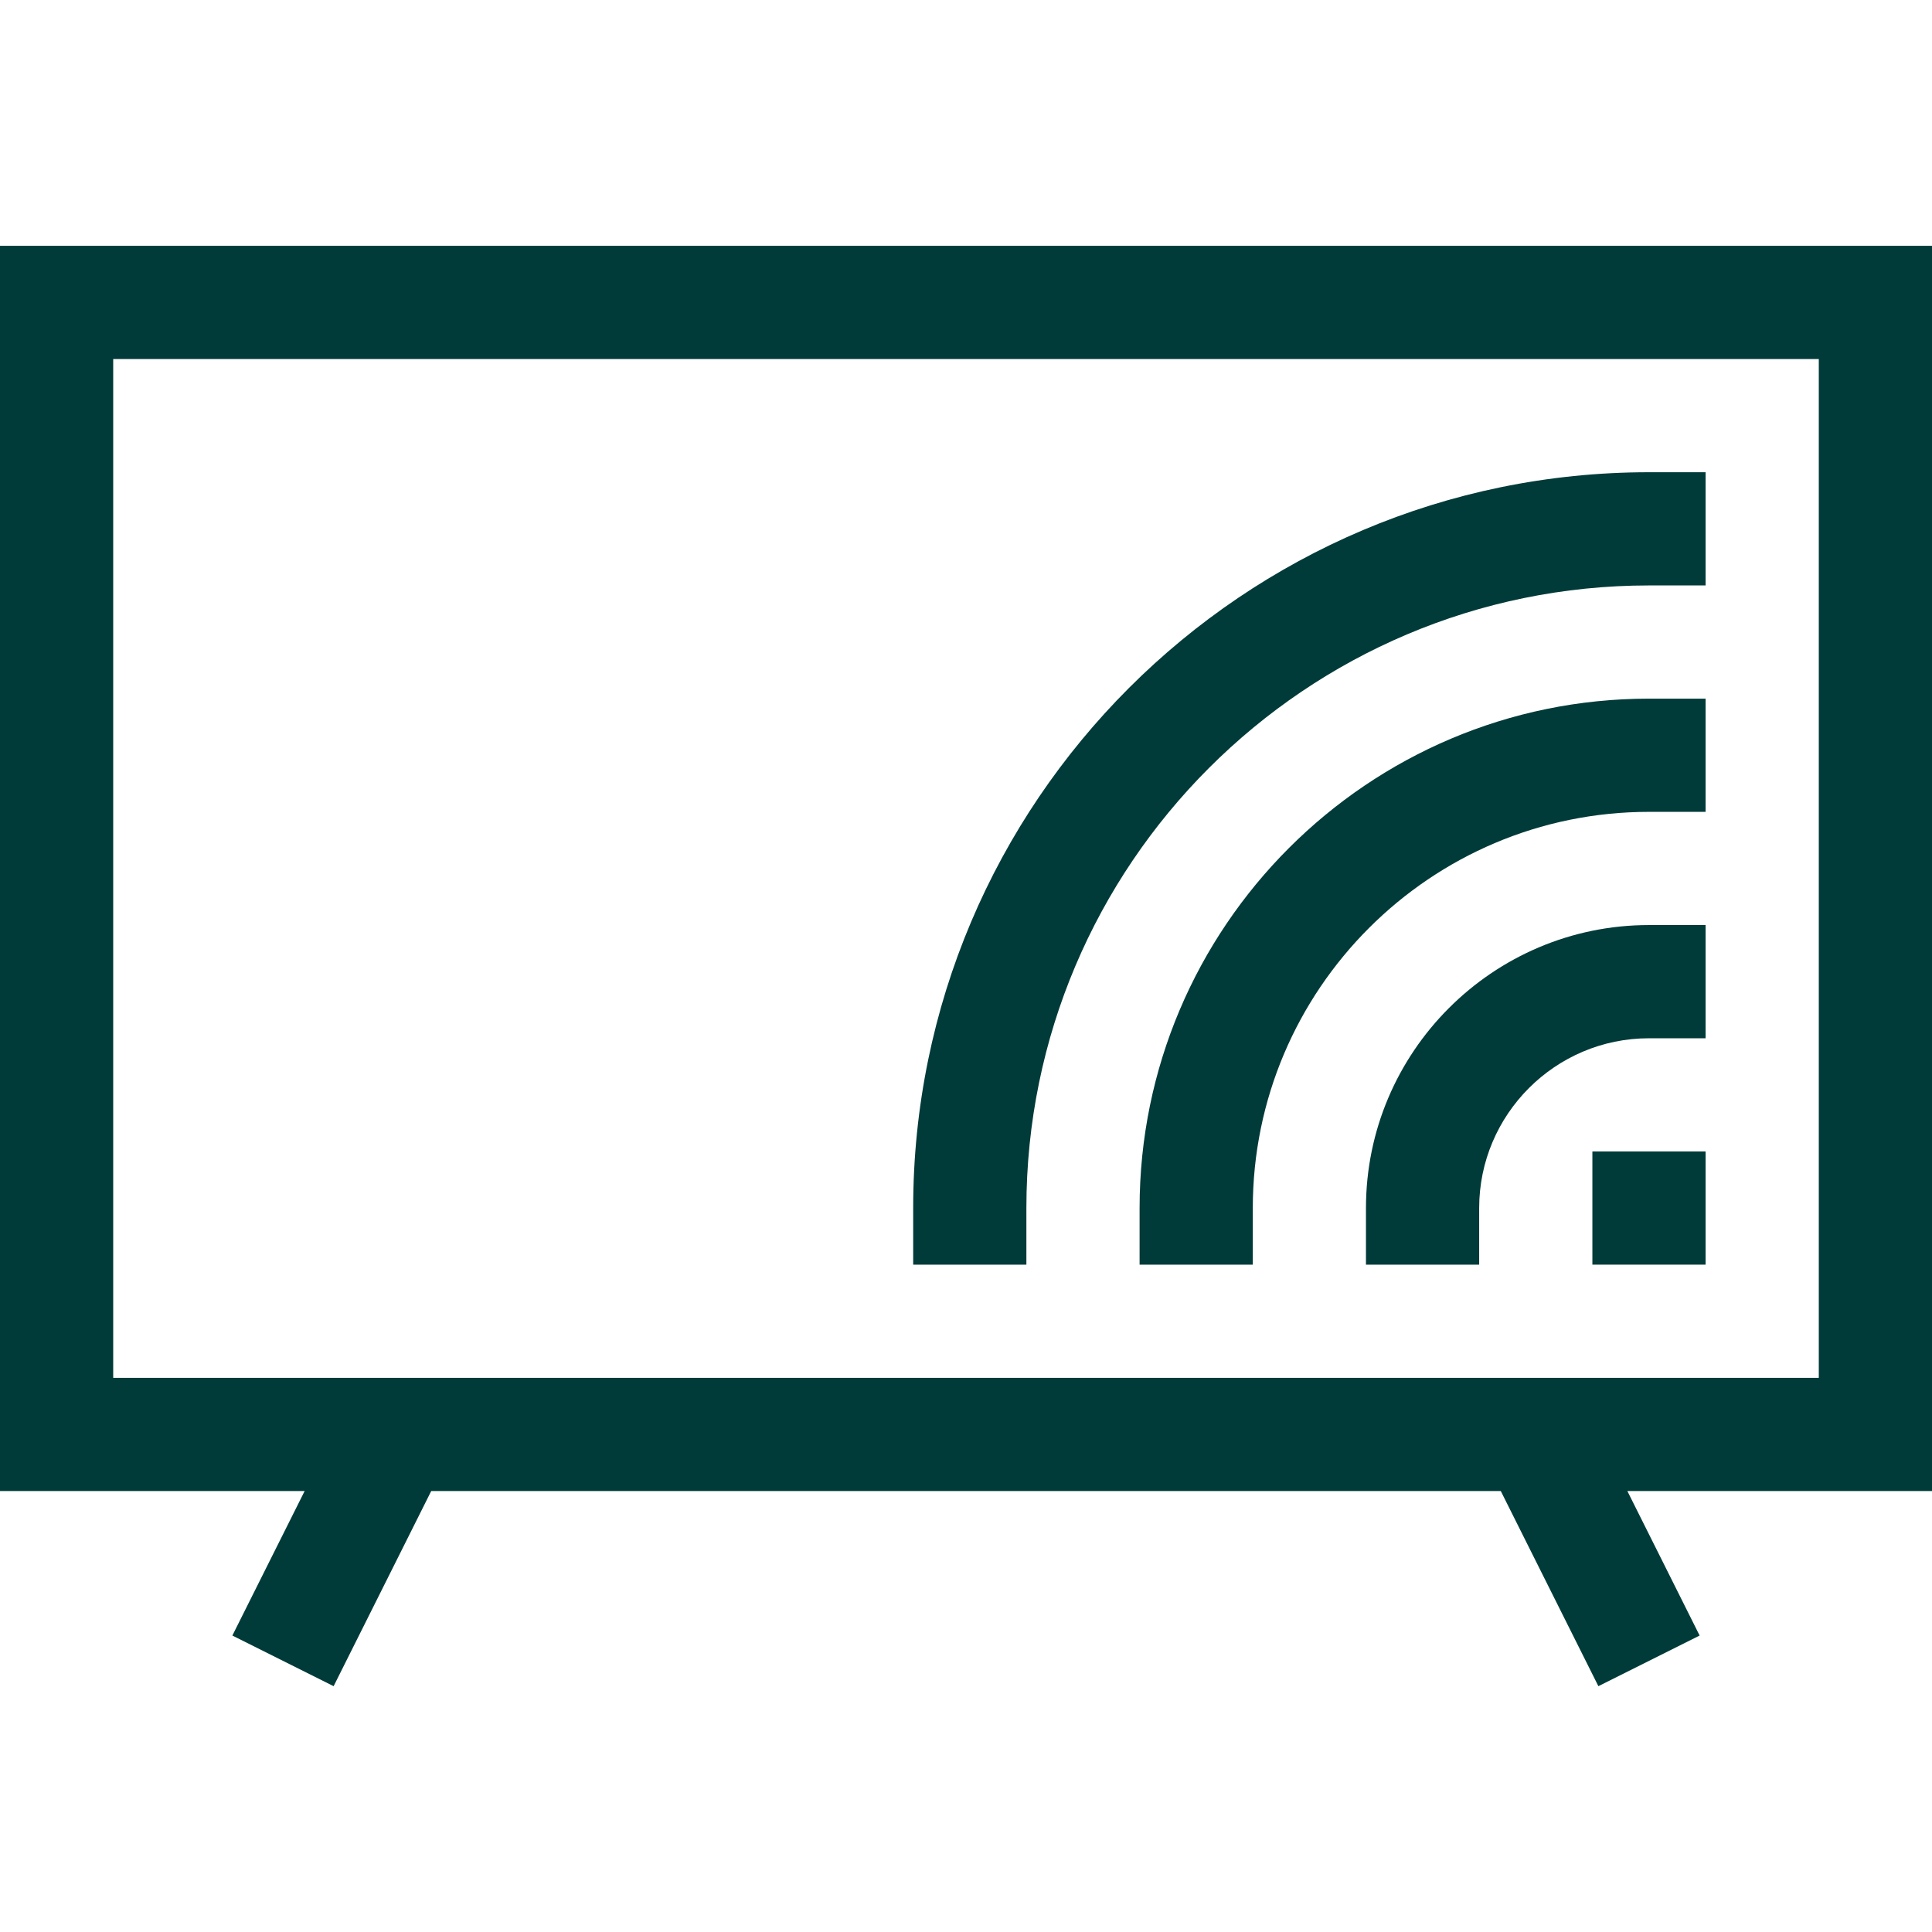
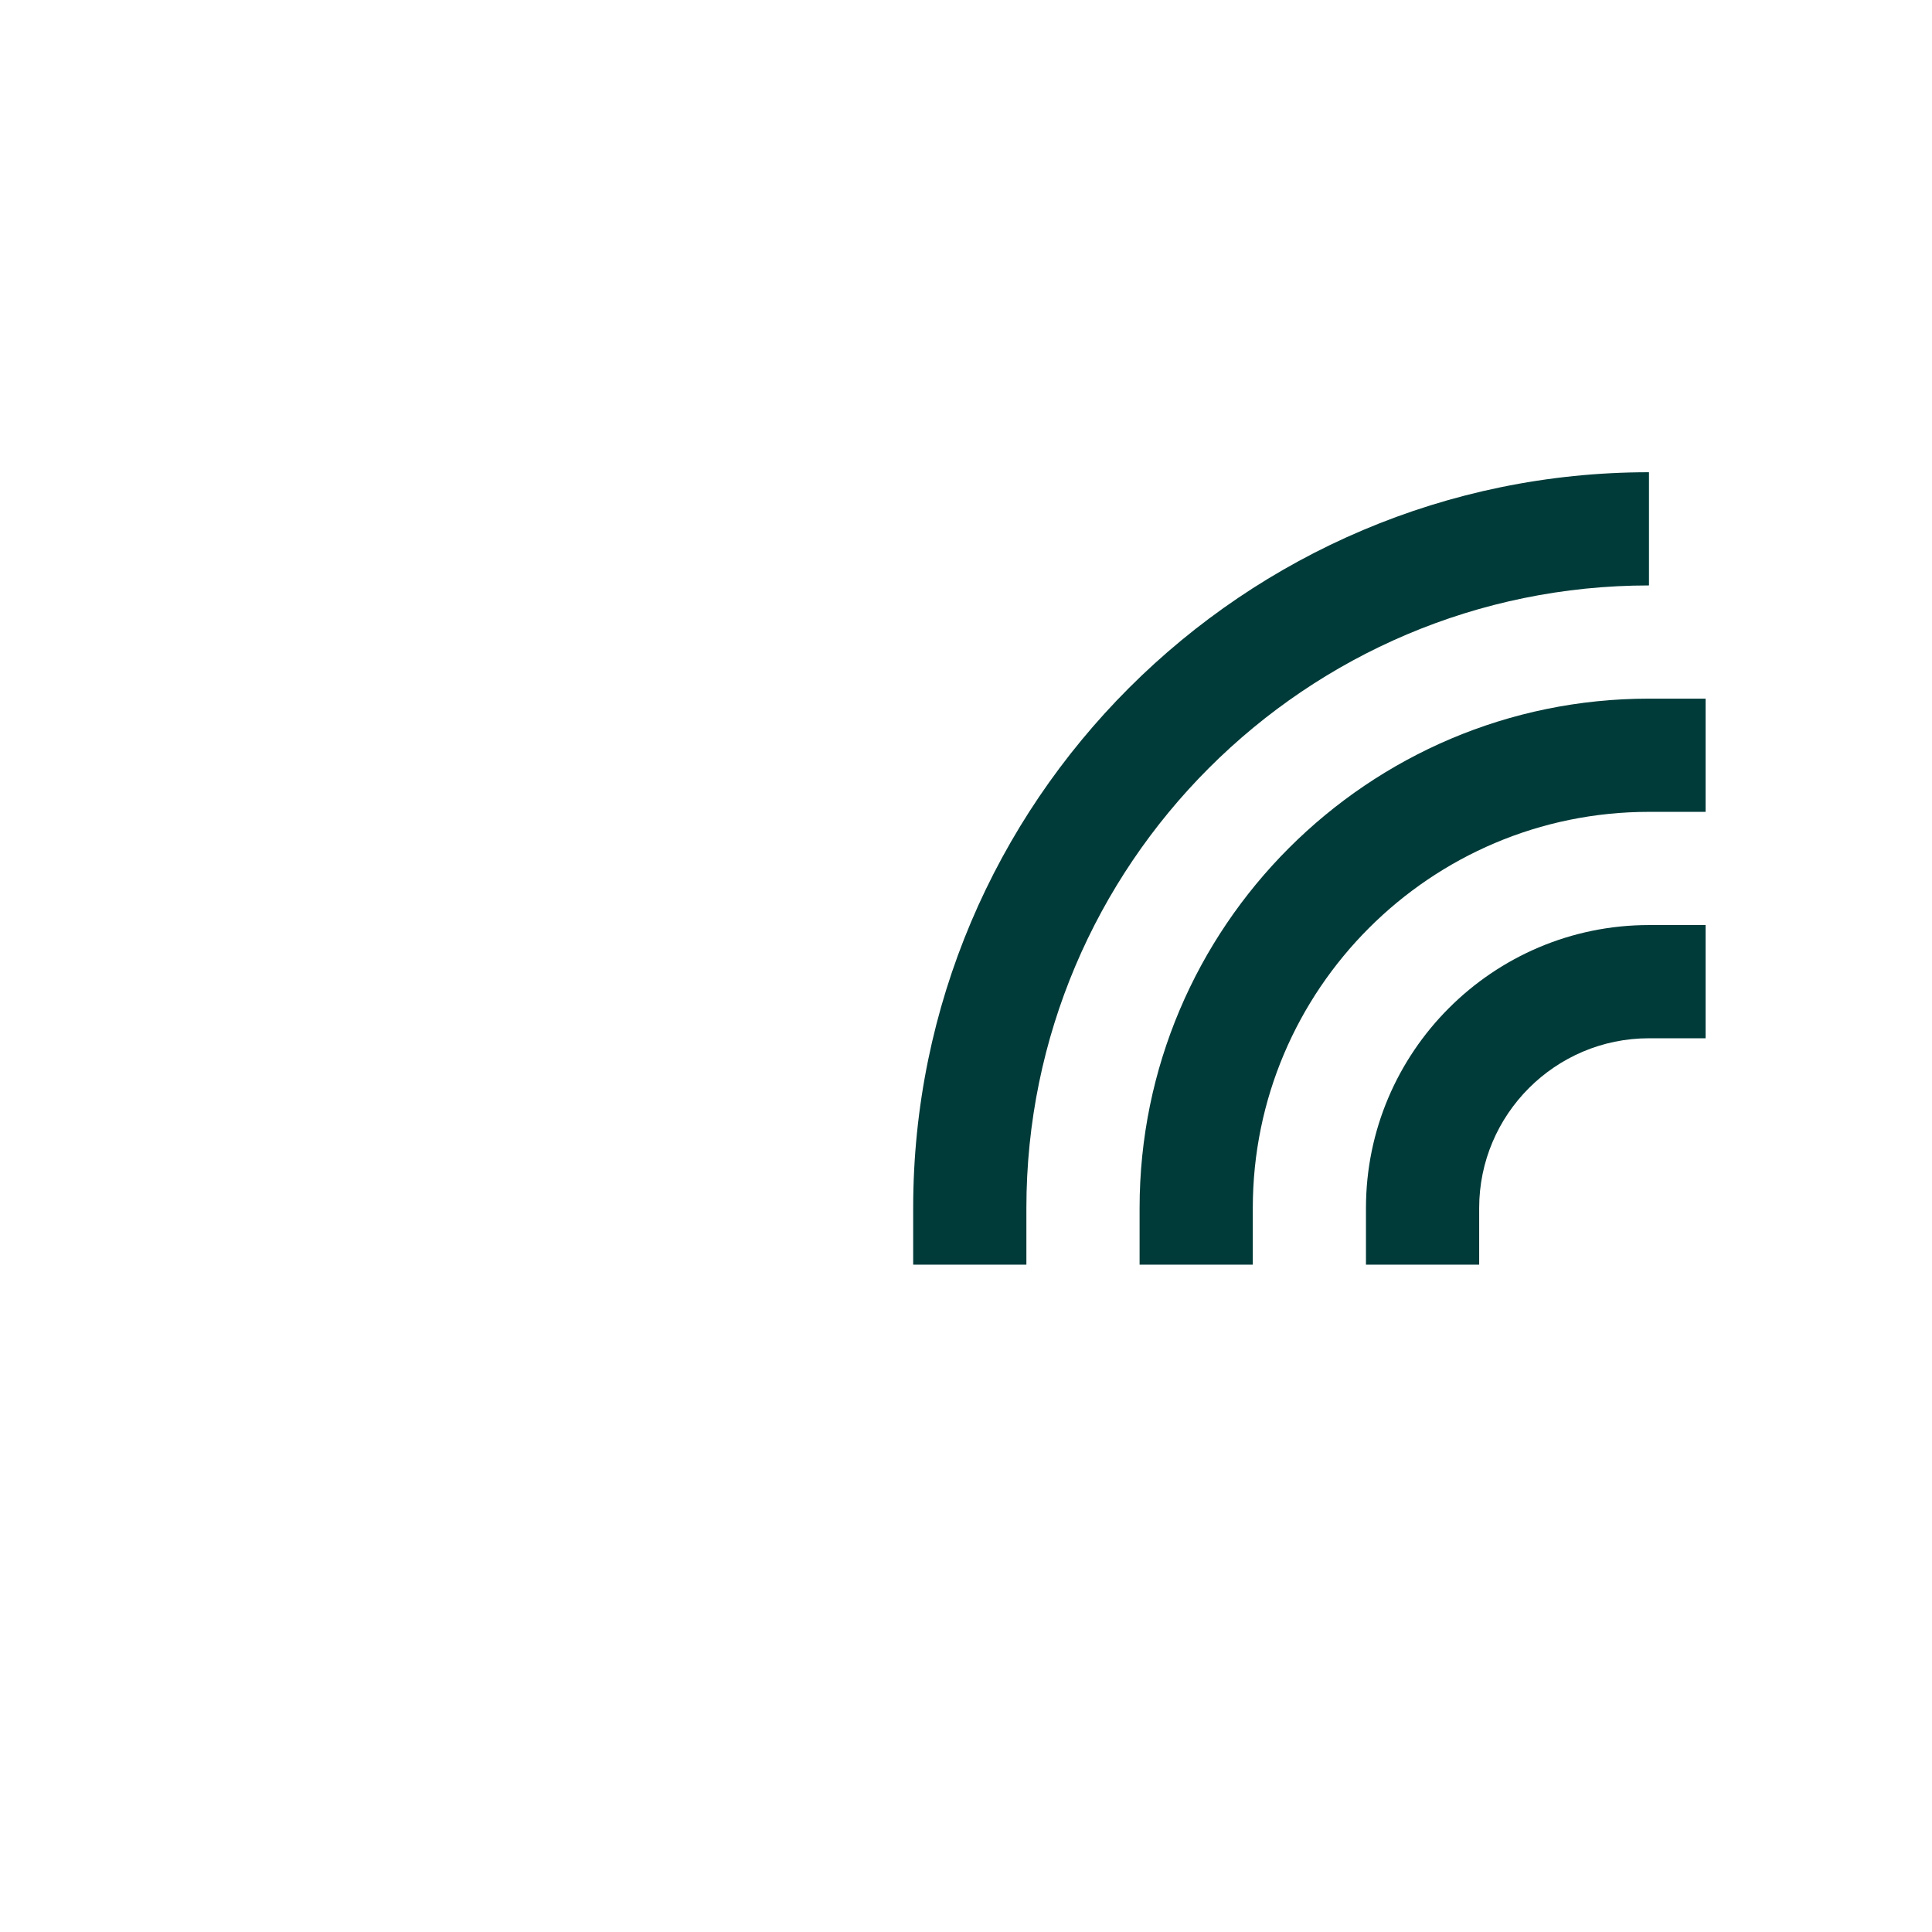
<svg xmlns="http://www.w3.org/2000/svg" width="47" height="47" viewBox="0 0 47 47" fill="none">
-   <path d="M47 5.98H0V36.273H7.411L5.653 39.788L8.116 41.02L10.49 36.273H36.51L38.884 41.02L41.347 39.788L39.589 36.273H47V5.98ZM44.246 33.519H2.754V8.734H44.246V33.519Z" fill="#003B39" />
-   <path d="M24.969 29.388C24.969 21.037 31.764 14.242 40.115 14.242H41.492V11.488H40.115C30.245 11.488 22.215 19.518 22.215 29.388V30.765H24.969V29.388Z" fill="#003B39" />
+   <path d="M24.969 29.388C24.969 21.037 31.764 14.242 40.115 14.242V11.488H40.115C30.245 11.488 22.215 19.518 22.215 29.388V30.765H24.969V29.388Z" fill="#003B39" />
  <path d="M27.723 29.388V30.765H30.477V29.388C30.477 24.074 34.8 19.75 40.115 19.75H41.492V16.996H40.115C33.282 16.996 27.723 22.555 27.723 29.388Z" fill="#003B39" />
  <path d="M33.23 29.388V30.765H35.984V29.388C35.984 27.111 37.837 25.258 40.115 25.258H41.492V22.504H40.115C36.319 22.504 33.23 25.592 33.23 29.388Z" fill="#003B39" />
-   <path d="M38.738 28.012H41.492V30.765H38.738V28.012Z" fill="#003B39" />
</svg>